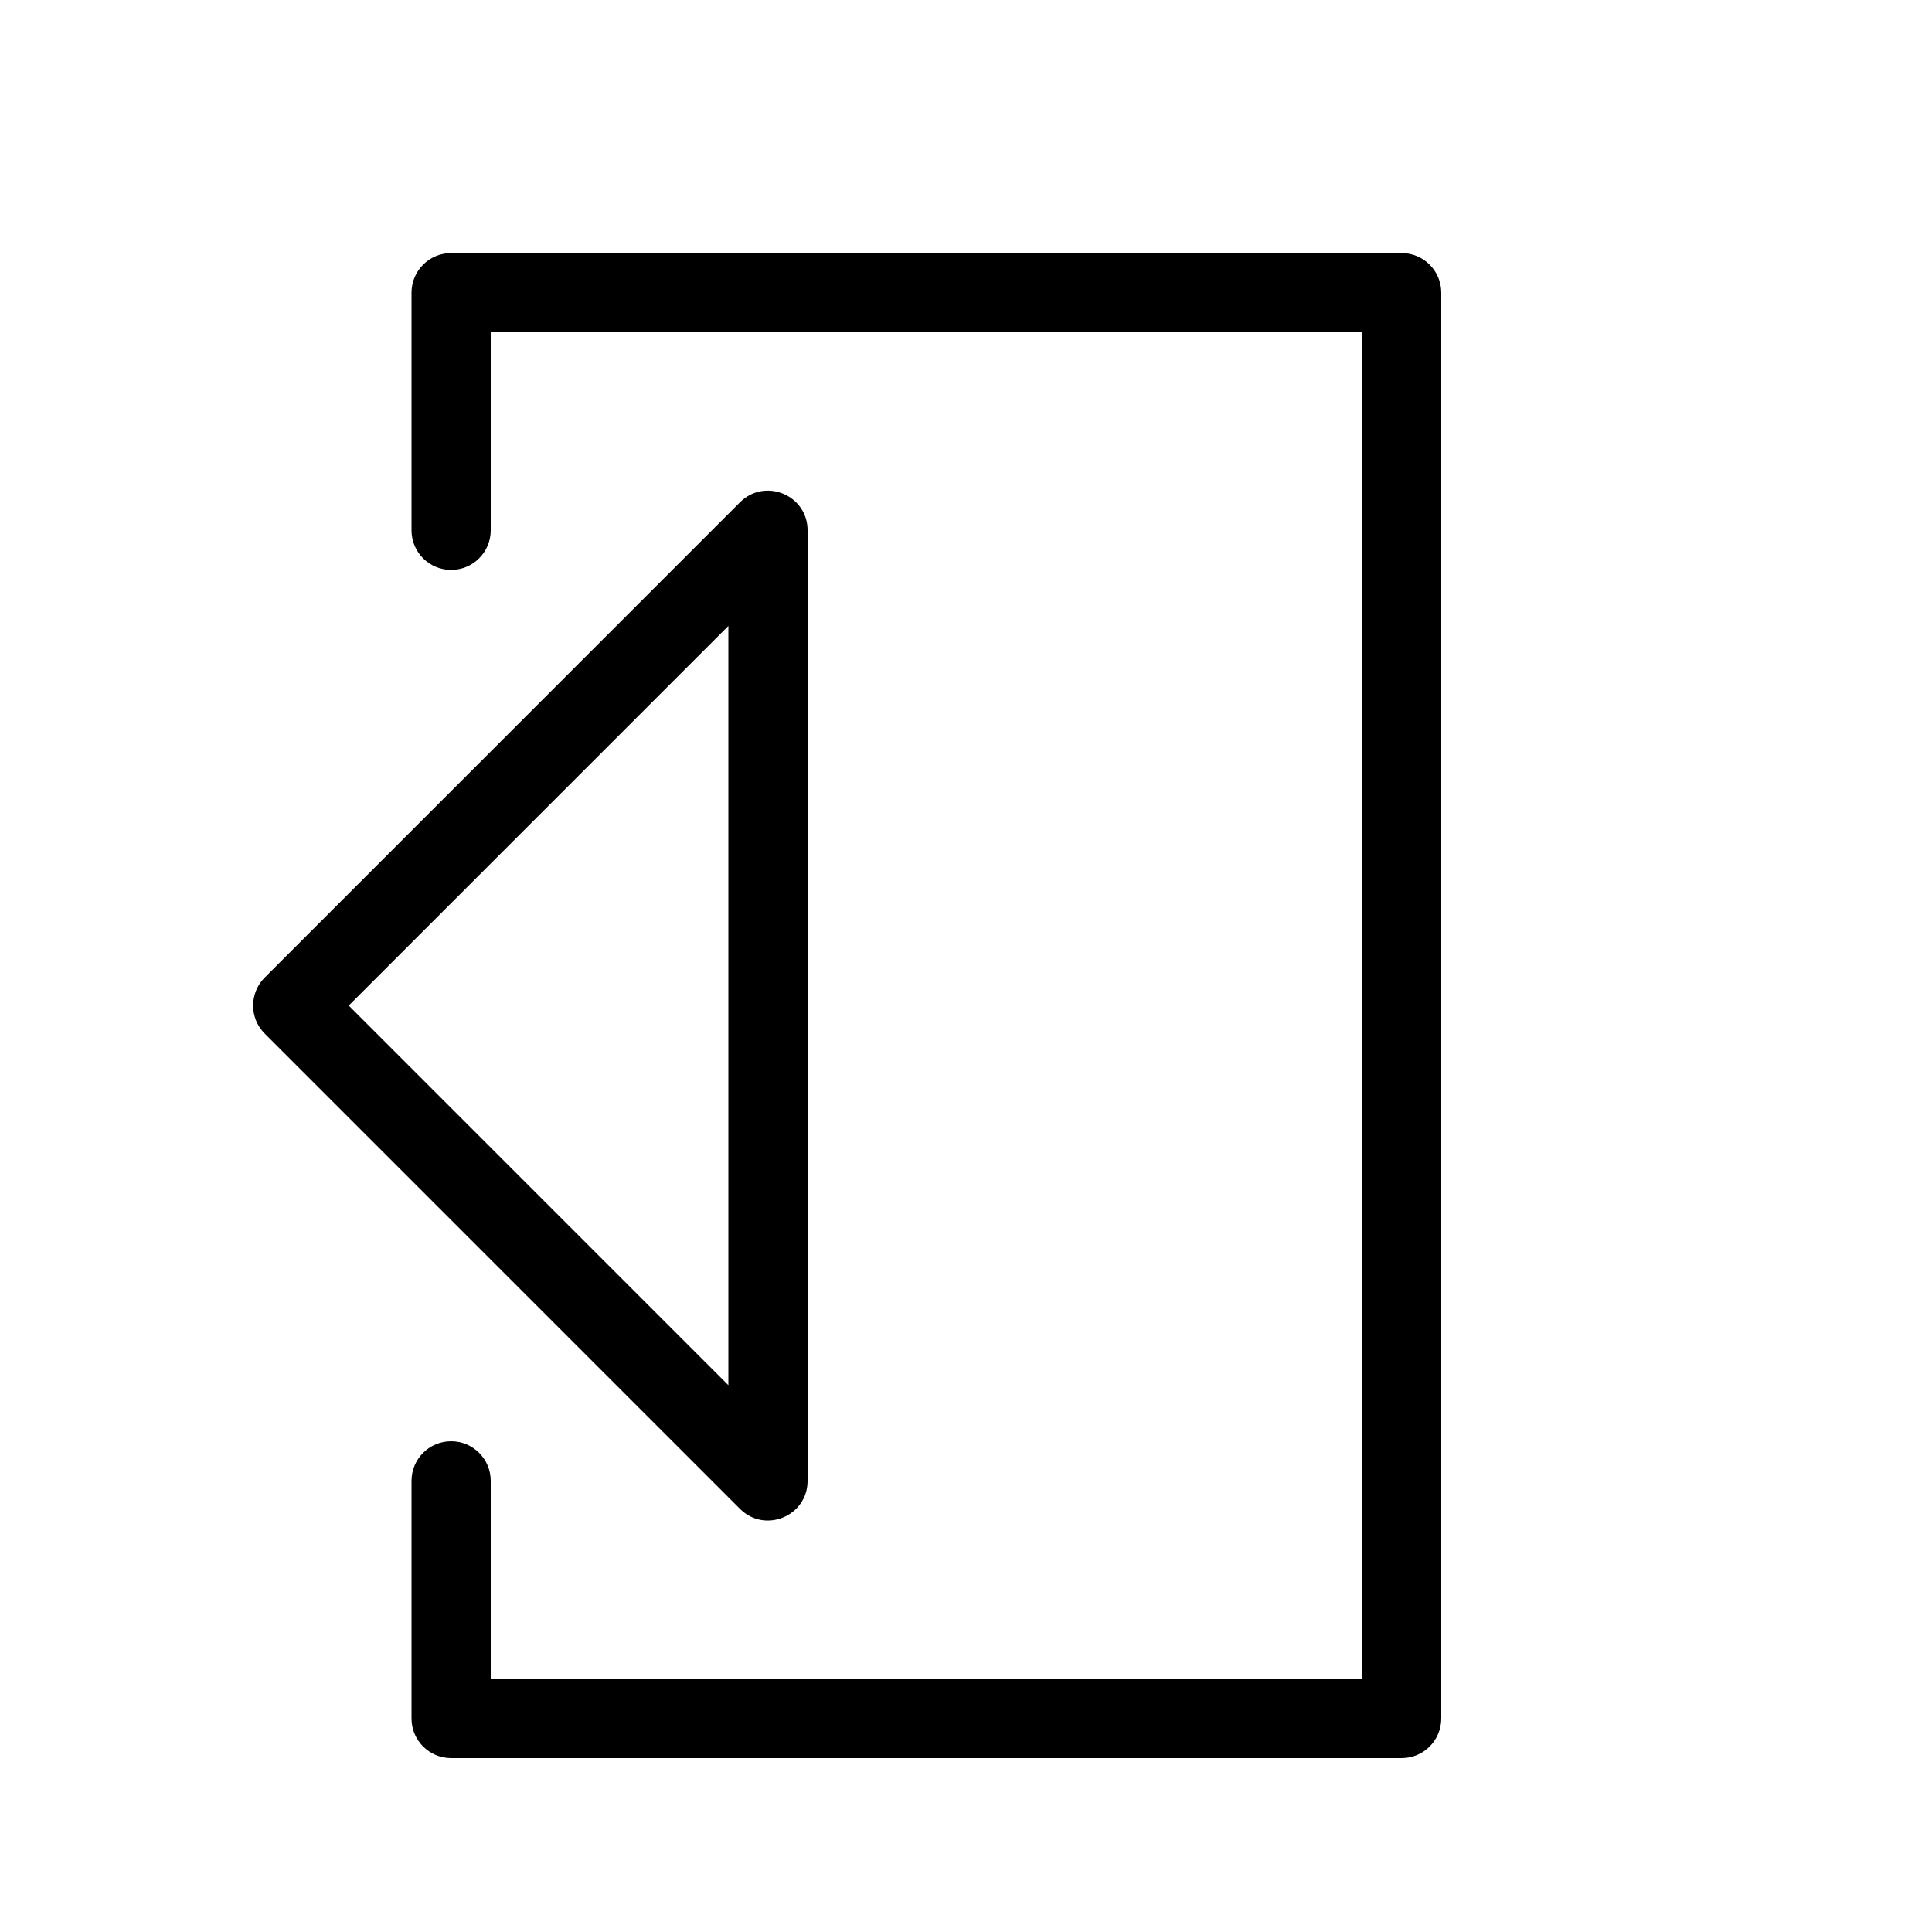
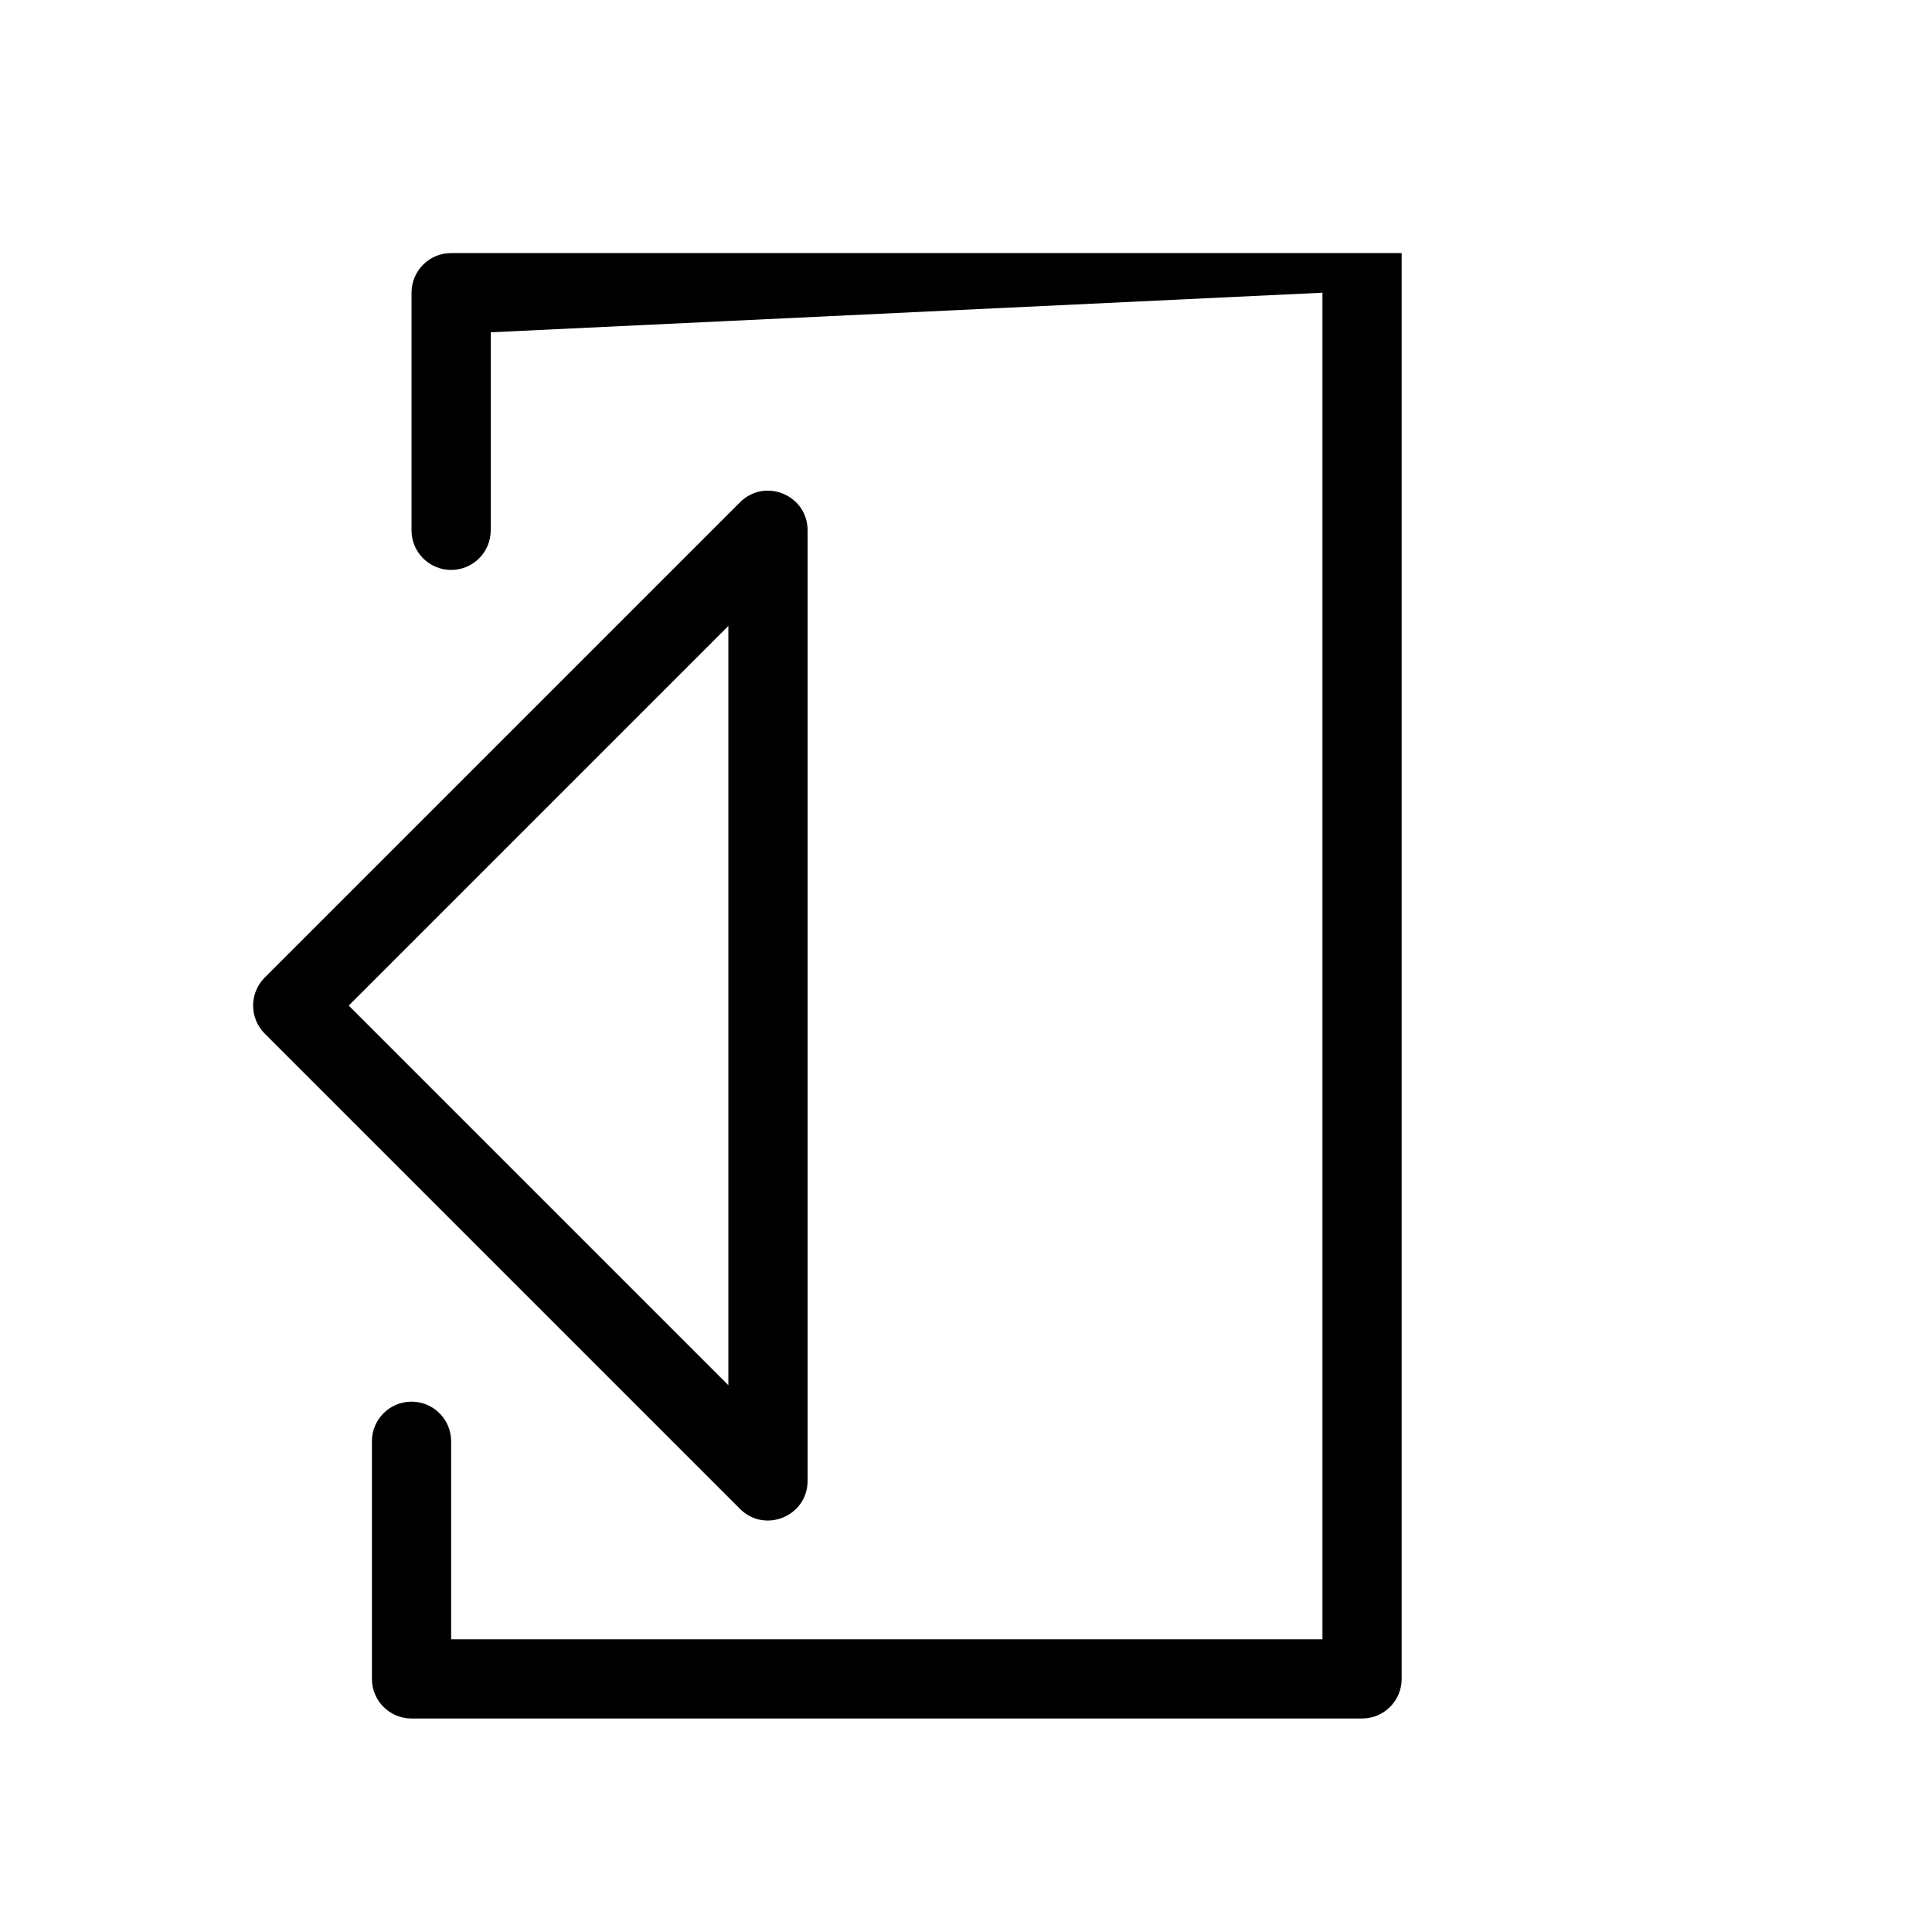
<svg xmlns="http://www.w3.org/2000/svg" fill="#000000" width="800px" height="800px" version="1.1" viewBox="144 144 512 512">
-   <path d="m274.05 232.06v52.48c0 5.797-4.699 10.496-10.496 10.496s-10.496-4.699-10.496-10.496v-62.977c0-5.797 4.699-10.496 10.496-10.496h251.9c5.797 0 10.496 4.699 10.496 10.496v377.86c0 5.797-4.699 10.496-10.496 10.496h-251.9c-5.797 0-10.496-4.699-10.496-10.496v-62.977c0-5.797 4.699-10.496 10.496-10.496s10.496 4.699 10.496 10.496v52.48h230.91v-356.86zm66.051 45.059c6.609-6.613 17.918-1.93 17.918 7.422v251.9c0 9.352-11.309 14.035-17.918 7.422l-125.95-125.95c-4.098-4.102-4.098-10.746 0-14.844zm-3.074 32.762-100.61 100.61 100.61 100.61z" />
+   <path d="m274.05 232.06v52.48c0 5.797-4.699 10.496-10.496 10.496s-10.496-4.699-10.496-10.496v-62.977c0-5.797 4.699-10.496 10.496-10.496h251.9v377.86c0 5.797-4.699 10.496-10.496 10.496h-251.9c-5.797 0-10.496-4.699-10.496-10.496v-62.977c0-5.797 4.699-10.496 10.496-10.496s10.496 4.699 10.496 10.496v52.48h230.91v-356.86zm66.051 45.059c6.609-6.613 17.918-1.93 17.918 7.422v251.9c0 9.352-11.309 14.035-17.918 7.422l-125.95-125.95c-4.098-4.102-4.098-10.746 0-14.844zm-3.074 32.762-100.61 100.61 100.61 100.61z" />
</svg>